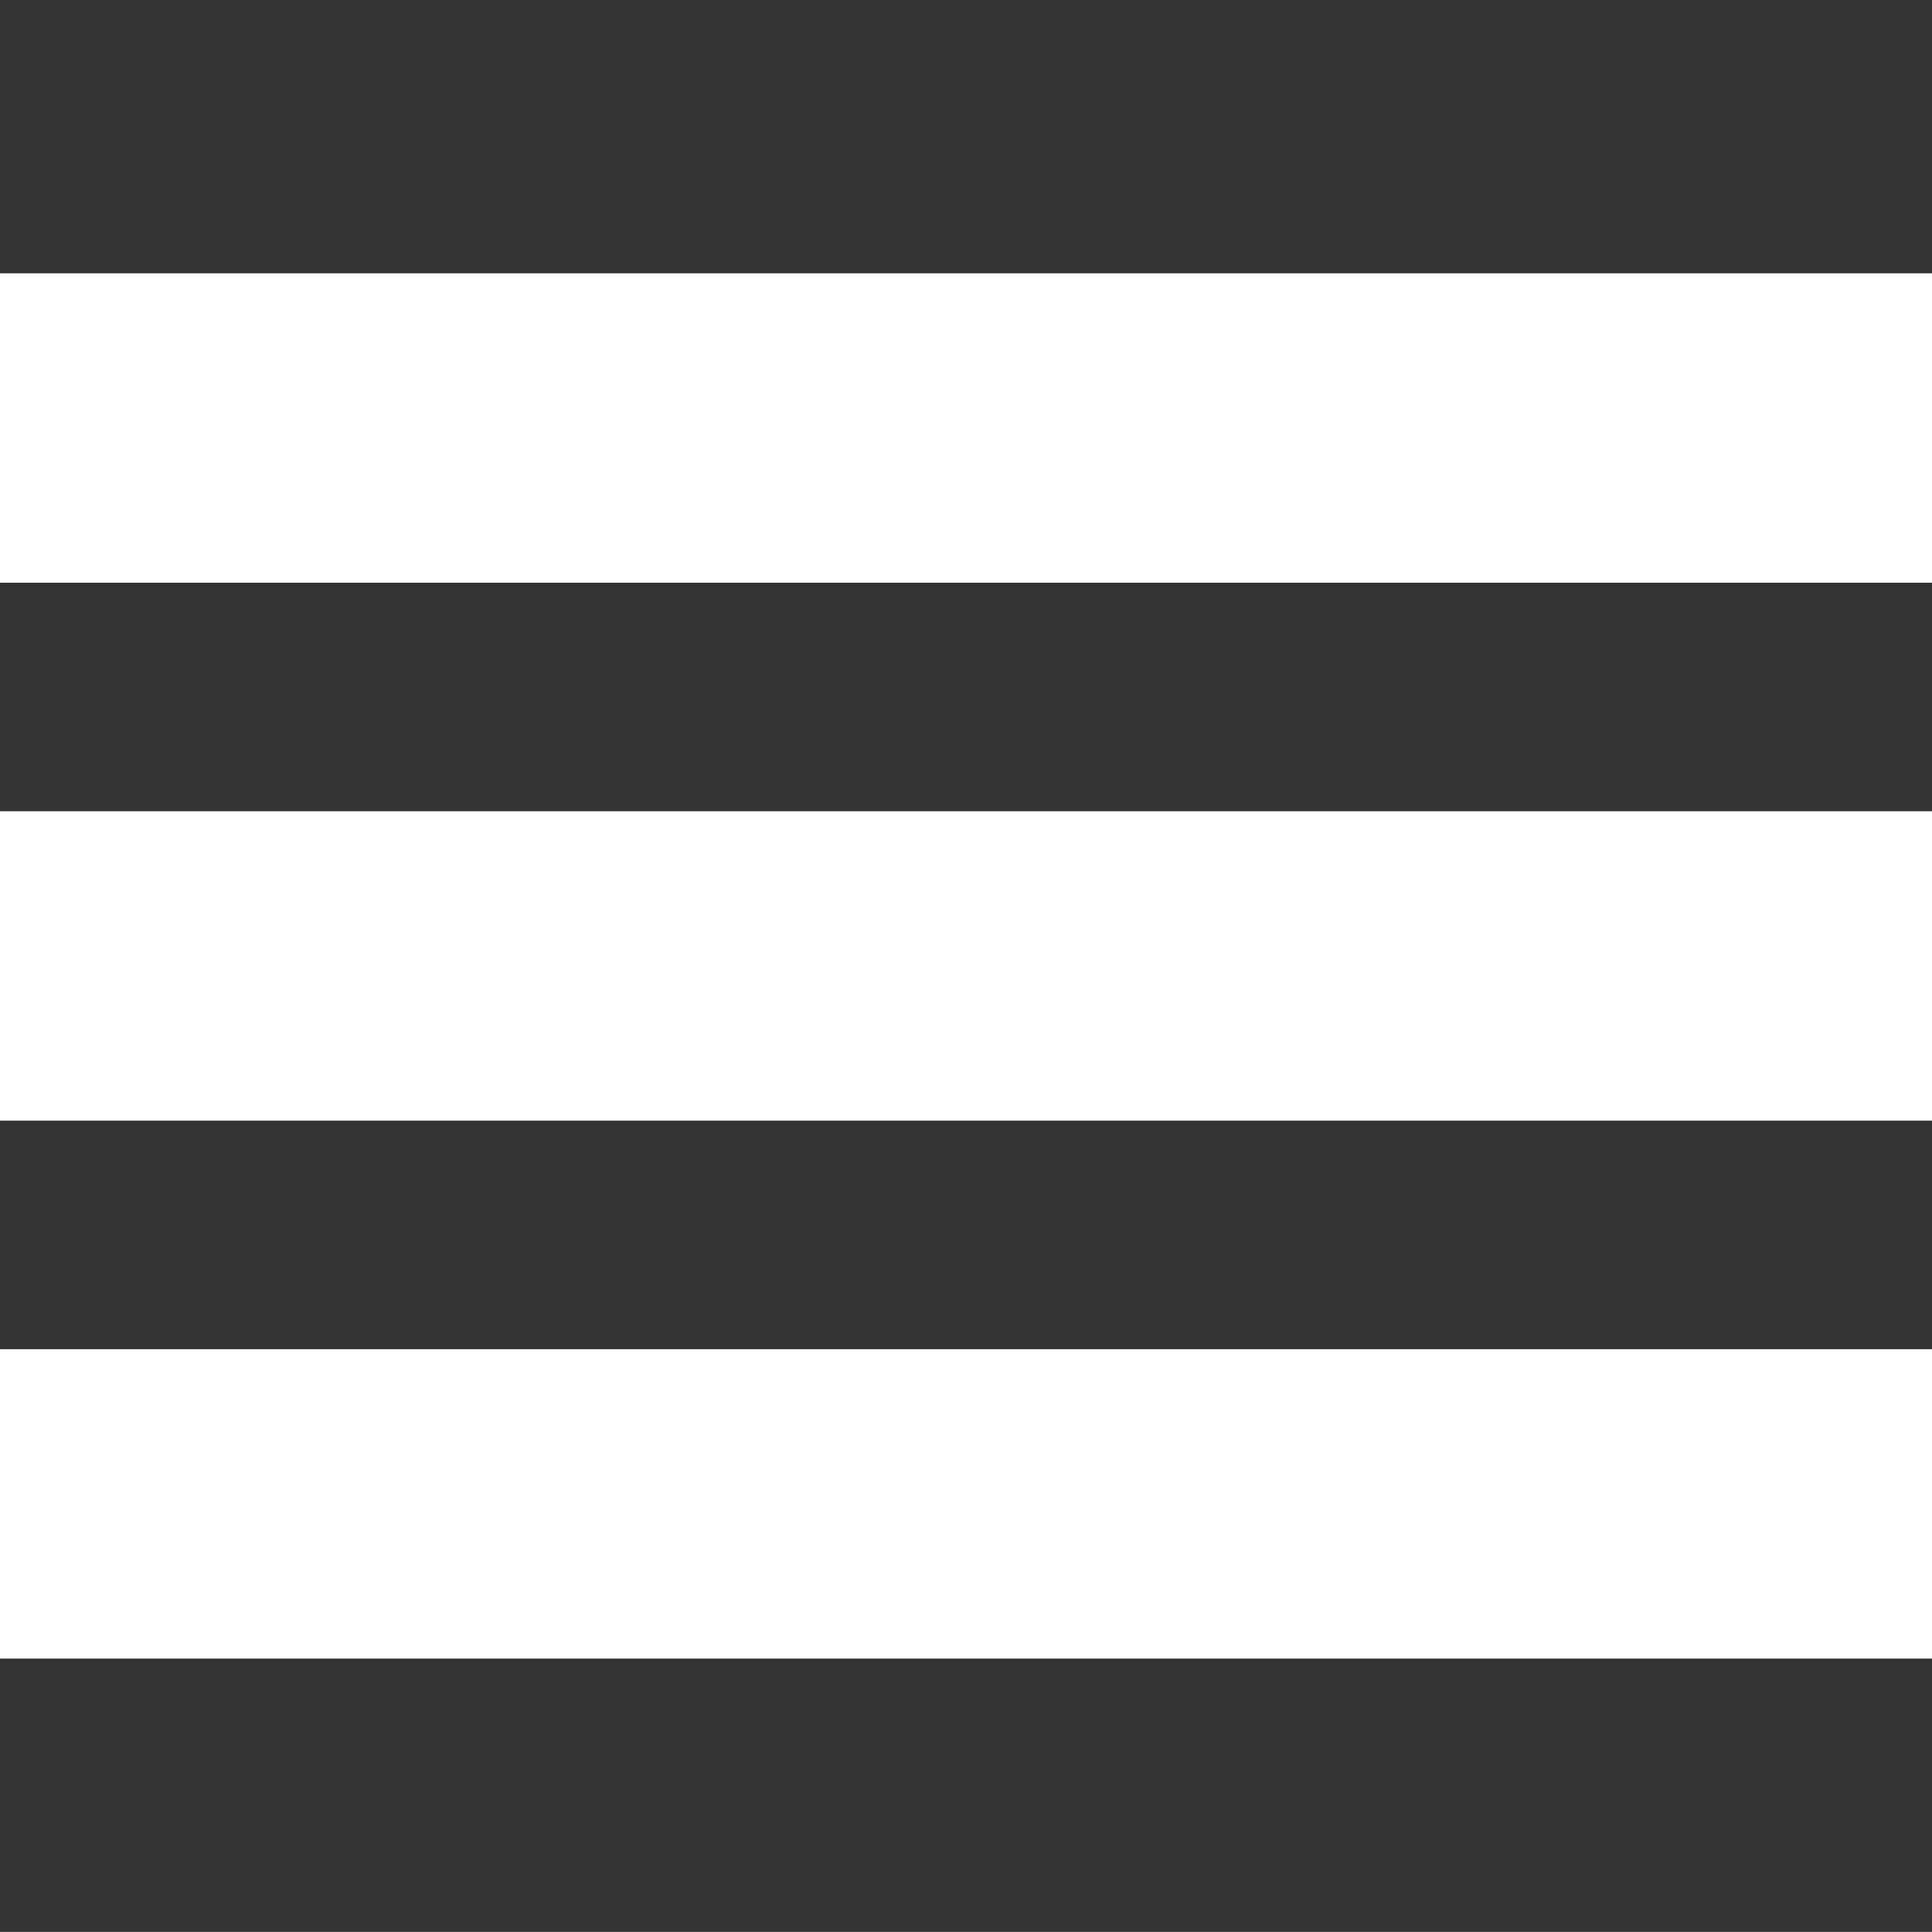
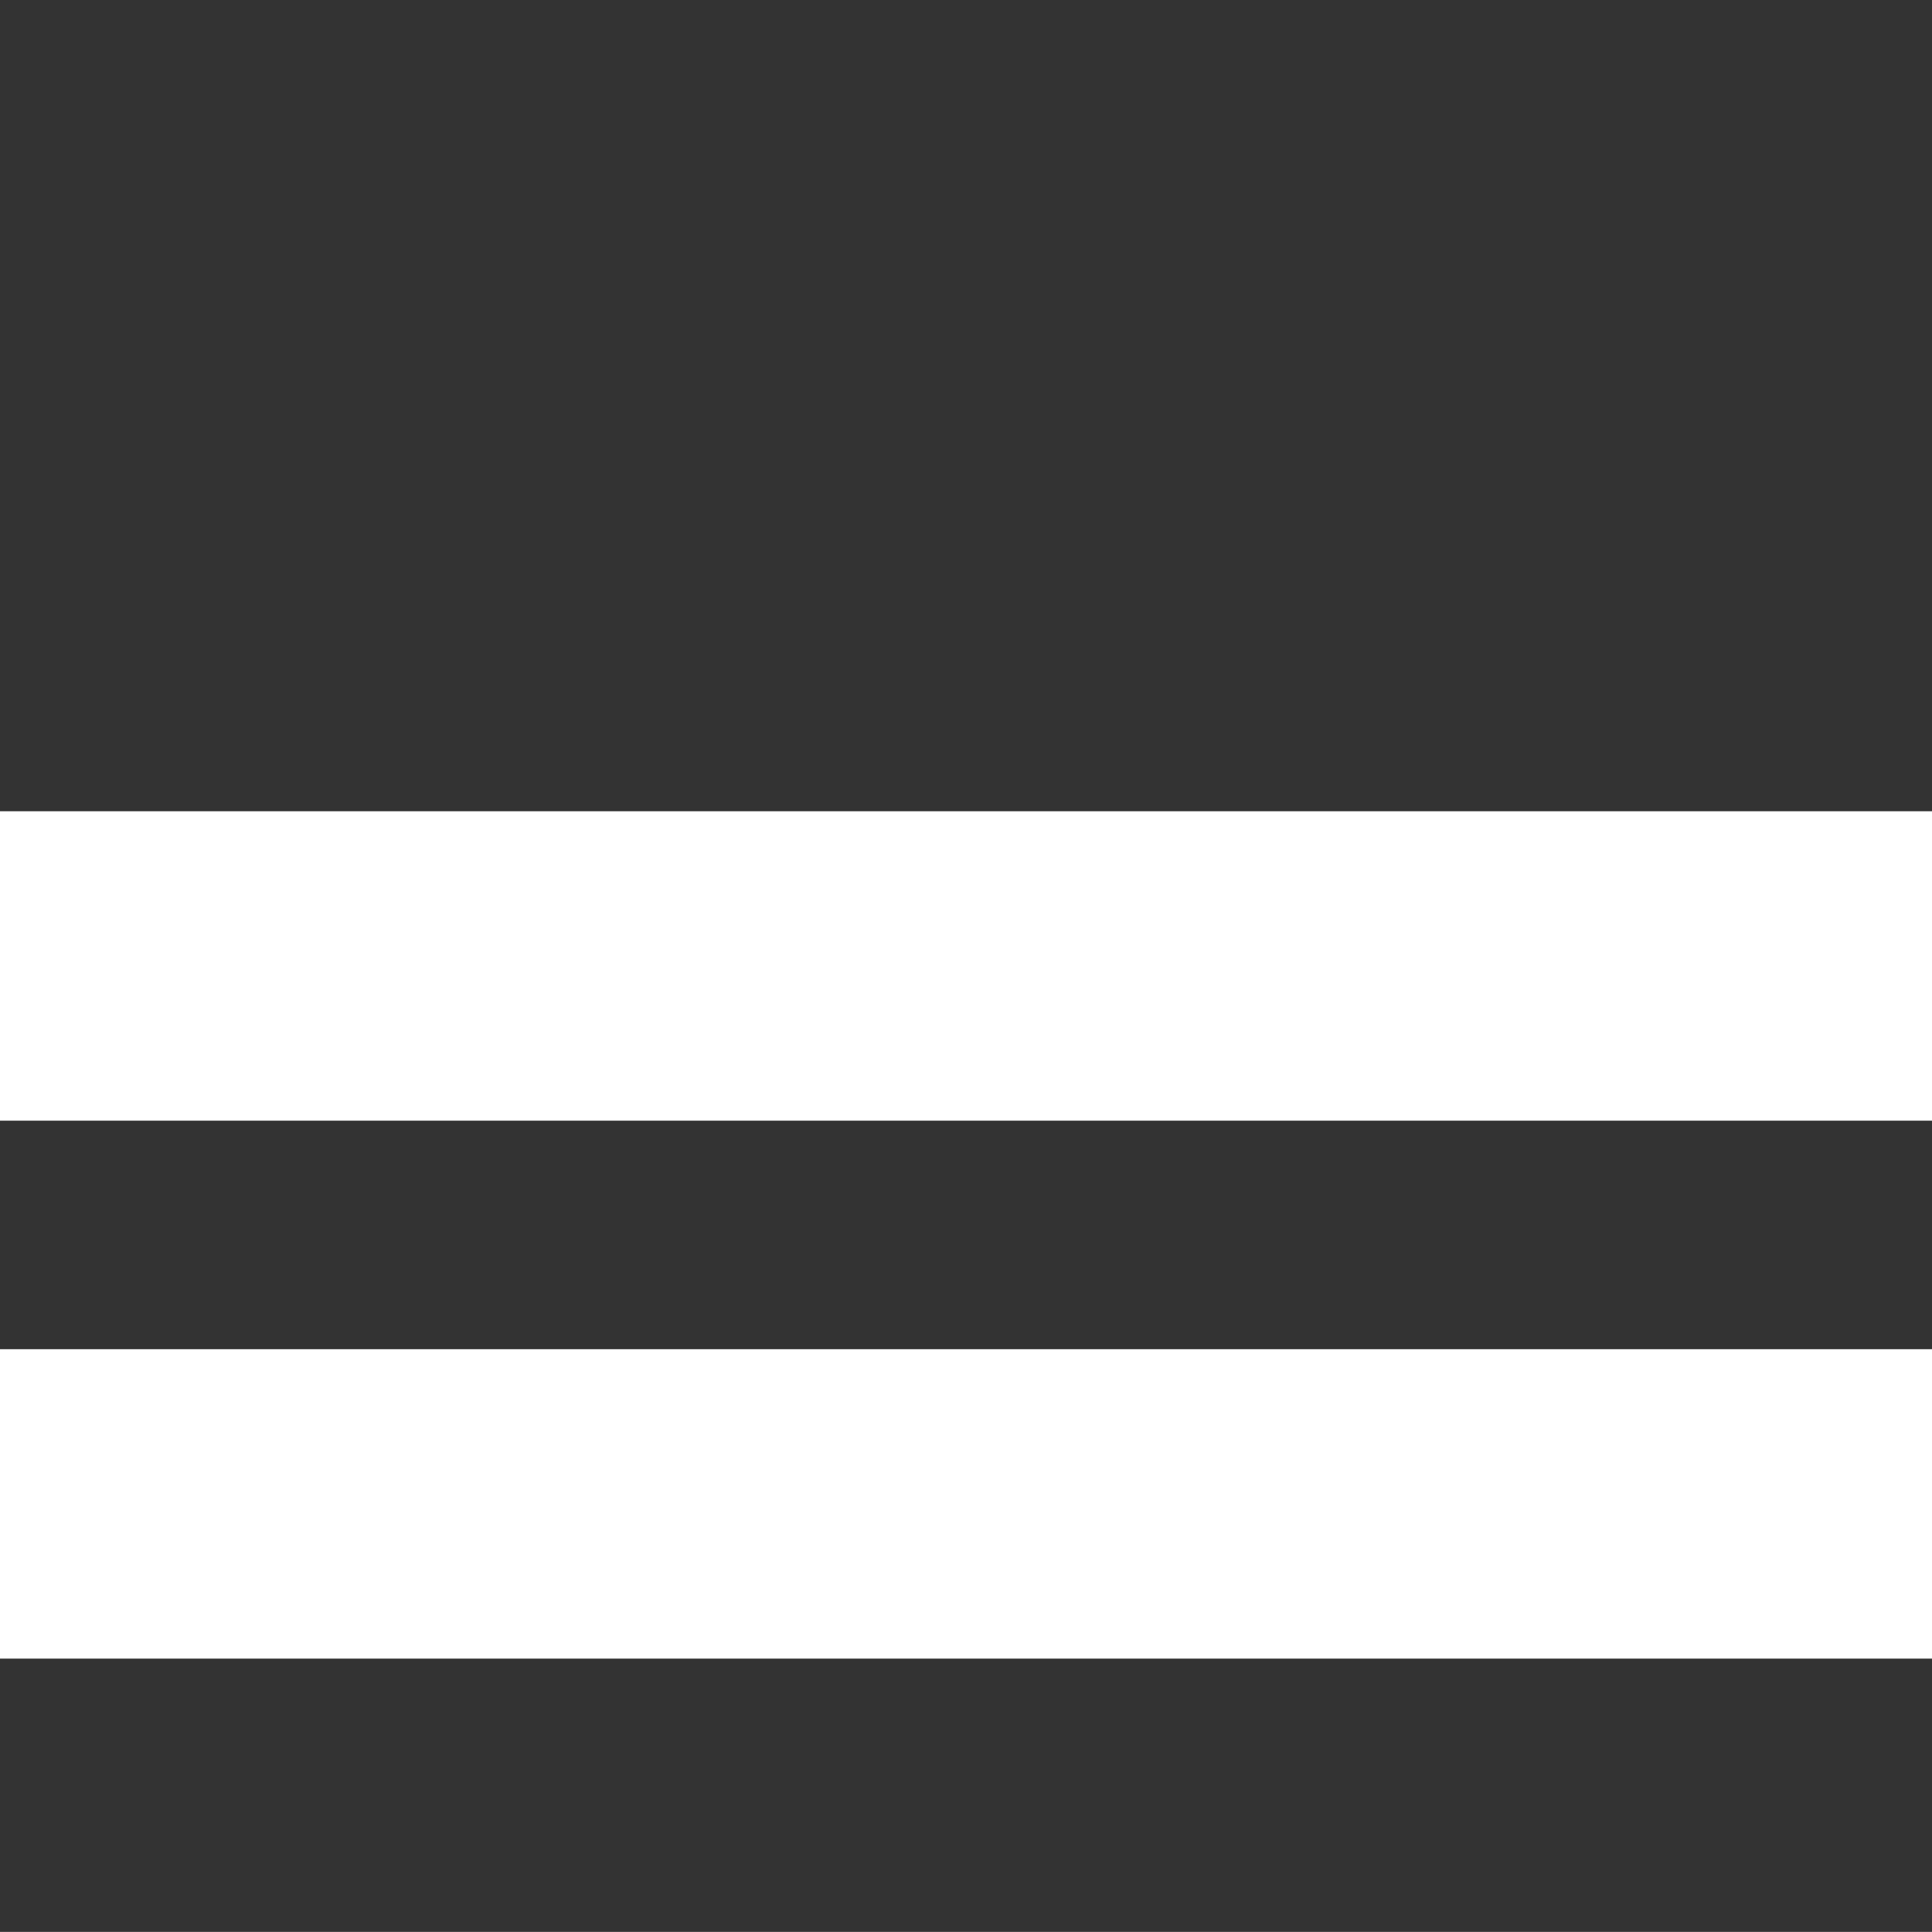
<svg xmlns="http://www.w3.org/2000/svg" xmlns:ns1="http://www.inkscape.org/namespaces/inkscape" xmlns:ns2="http://sodipodi.sourceforge.net/DTD/sodipodi-0.dtd" width="78.244" height="78.24" id="svg2" version="1.1" ns1:version="0.92.4 (5da689c313, 2019-01-14)" ns2:docname="ic_menuwhite.svg">
  <rect width="100%" height="100%" fill="#333333" stroke="none" />
  <defs id="defs4" />
  <ns2:namedview id="base" pagecolor="#ffffff" bordercolor="#666666" borderopacity="1.0" ns1:pageopacity="0.0" ns1:pageshadow="2" ns1:zoom="3.959798" ns1:cx="-20.271402" ns1:cy="30.954659" ns1:document-units="px" ns1:current-layer="layer1" showgrid="false" ns1:window-width="1126" ns1:window-height="730" ns1:window-x="188" ns1:window-y="215" ns1:window-maximized="0" fit-margin-top="0" fit-margin-left="0" fit-margin-right="0" fit-margin-bottom="0" ns1:pagecheckerboard="true" />
  <g ns1:label="Layer 1" ns1:groupmode="layer" id="layer1" transform="translate(-91.021,-494.673)">
    <g id="g2997" transform="translate(0,-11.069)" style="fill:#ffffff;stroke:#ffffff">
-       <rect y="517.362" x="91.571" height="11.429" width="77.143" id="rect3817" style="color:#000000;fill:#ffffff;fill-opacity:1;fill-rule:nonzero;stroke:#ffffff;stroke-width:1.102;stroke-linecap:butt;stroke-linejoin:miter;stroke-miterlimit:4;stroke-opacity:1;stroke-dasharray:none;stroke-dashoffset:0;marker:none;visibility:visible;display:inline;overflow:visible;enable-background:accumulate" />
      <rect y="539.148" x="91.571" height="11.429" width="77.143" id="rect3817-1" style="color:#000000;fill:#ffffff;fill-opacity:1;fill-rule:nonzero;stroke:#ffffff;stroke-width:1.102;stroke-linecap:butt;stroke-linejoin:miter;stroke-miterlimit:4;stroke-opacity:1;stroke-dasharray:none;stroke-dashoffset:0;marker:none;visibility:visible;display:inline;overflow:visible;enable-background:accumulate" />
      <rect y="560.934" x="91.571" height="11.429" width="77.143" id="rect3817-15" style="color:#000000;fill:#ffffff;fill-opacity:1;fill-rule:nonzero;stroke:#ffffff;stroke-width:1.102;stroke-linecap:butt;stroke-linejoin:miter;stroke-miterlimit:4;stroke-opacity:1;stroke-dasharray:none;stroke-dashoffset:0;marker:none;visibility:visible;display:inline;overflow:visible;enable-background:accumulate" />
    </g>
  </g>
</svg>